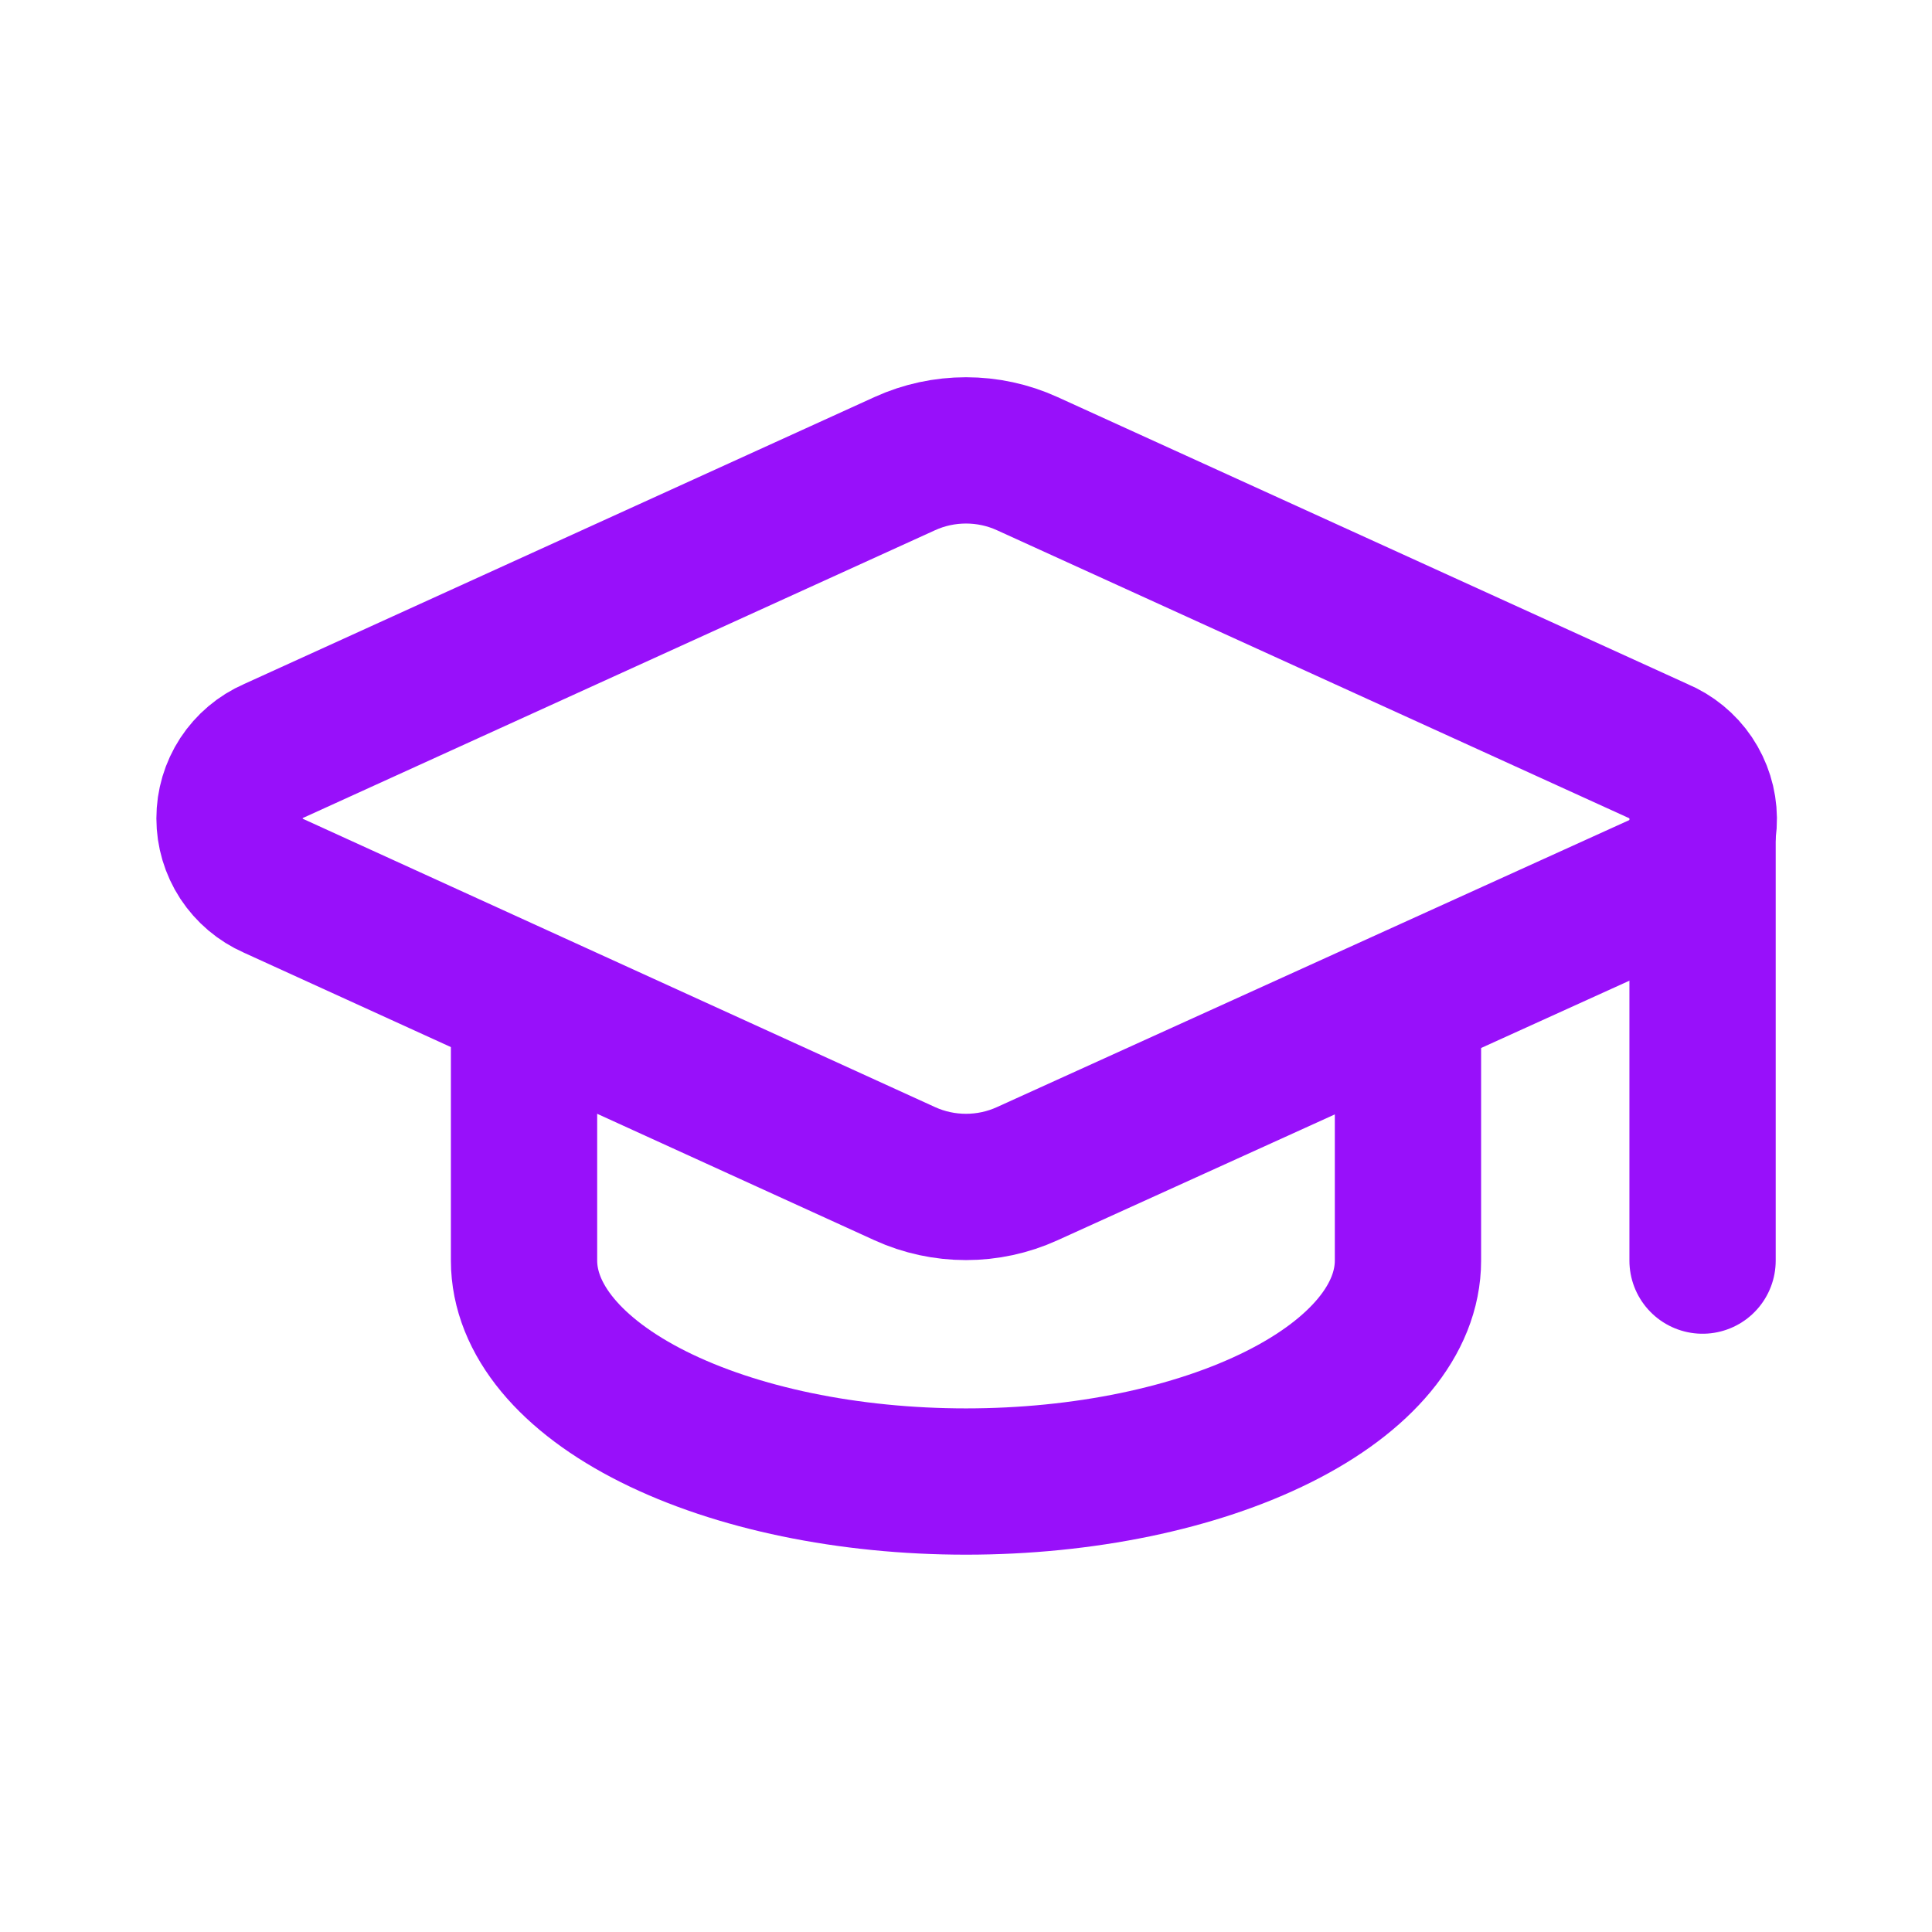
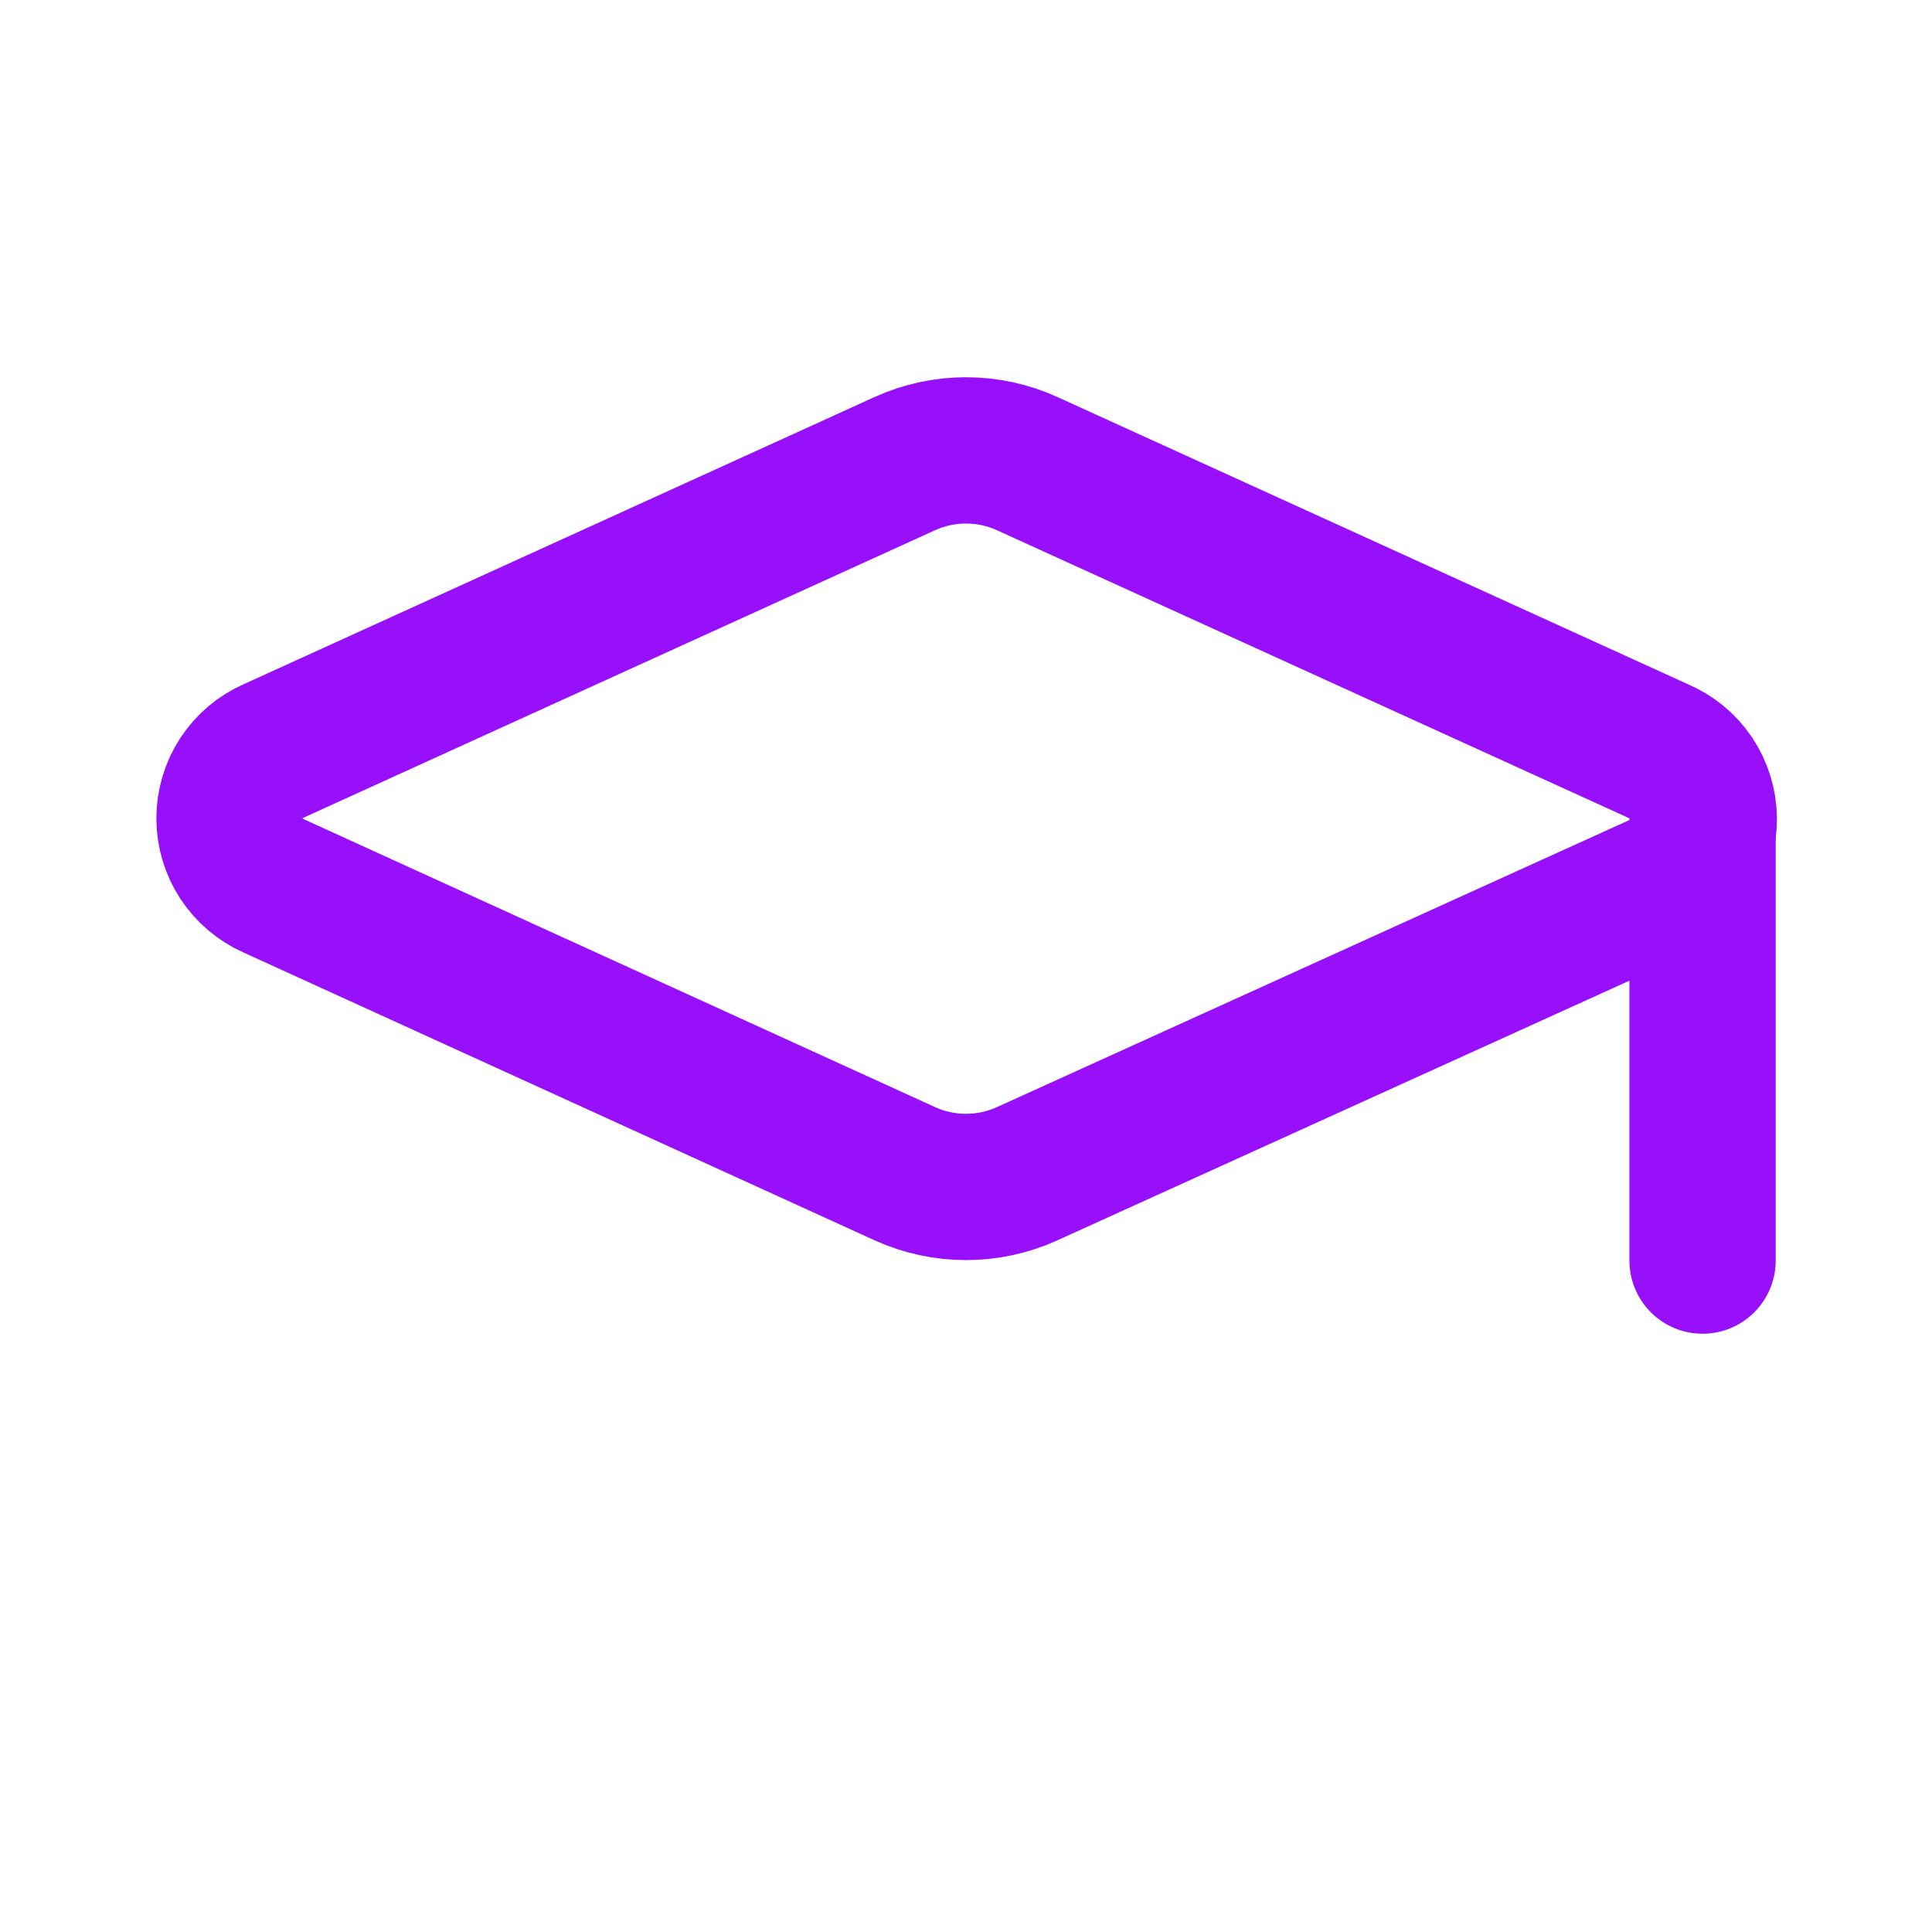
<svg xmlns="http://www.w3.org/2000/svg" width="61" height="61" viewBox="18 18 25 25" fill="none">
  <path d="M39.478 29.472C39.649 29.397 39.794 29.273 39.895 29.116C39.996 28.96 40.049 28.777 40.047 28.59C40.045 28.404 39.988 28.222 39.884 28.067C39.78 27.913 39.632 27.792 39.46 27.72L31.291 23.999C31.043 23.886 30.773 23.828 30.5 23.828C30.227 23.828 29.957 23.886 29.709 23.999L21.541 27.717C21.371 27.791 21.227 27.913 21.125 28.068C21.024 28.223 20.97 28.404 20.97 28.59C20.97 28.775 21.024 28.956 21.125 29.111C21.227 29.266 21.371 29.388 21.541 29.463L29.709 33.188C29.957 33.301 30.227 33.359 30.5 33.359C30.773 33.359 31.043 33.301 31.291 33.188L39.478 29.472Z" stroke="#9810FA" stroke-width="1.893" stroke-linecap="round" stroke-linejoin="round" />
  <path d="M40.031 28.593V34.312" stroke="#9810FA" stroke-width="1.893" stroke-linecap="round" stroke-linejoin="round" />
-   <path d="M24.781 30.975V34.311C24.781 35.07 25.384 35.797 26.456 36.333C27.529 36.87 28.983 37.171 30.5 37.171C32.017 37.171 33.471 36.87 34.544 36.333C35.616 35.797 36.219 35.07 36.219 34.311V30.975" stroke="#9810FA" stroke-width="1.893" stroke-linecap="round" stroke-linejoin="round" />
</svg>